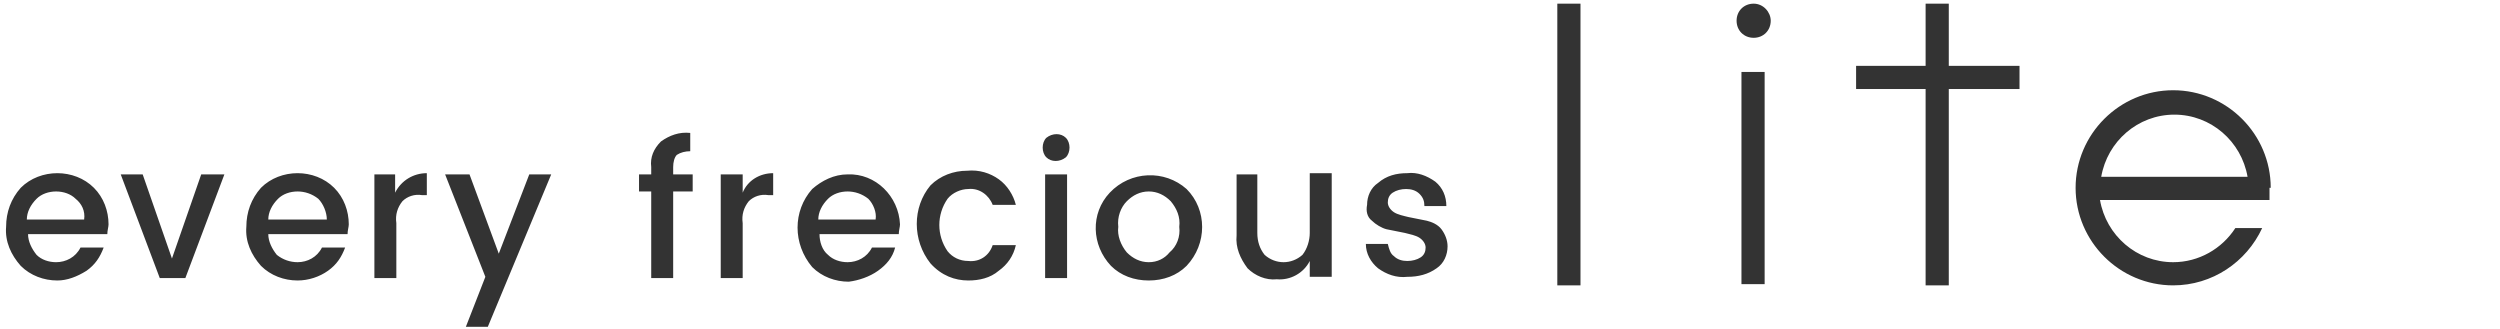
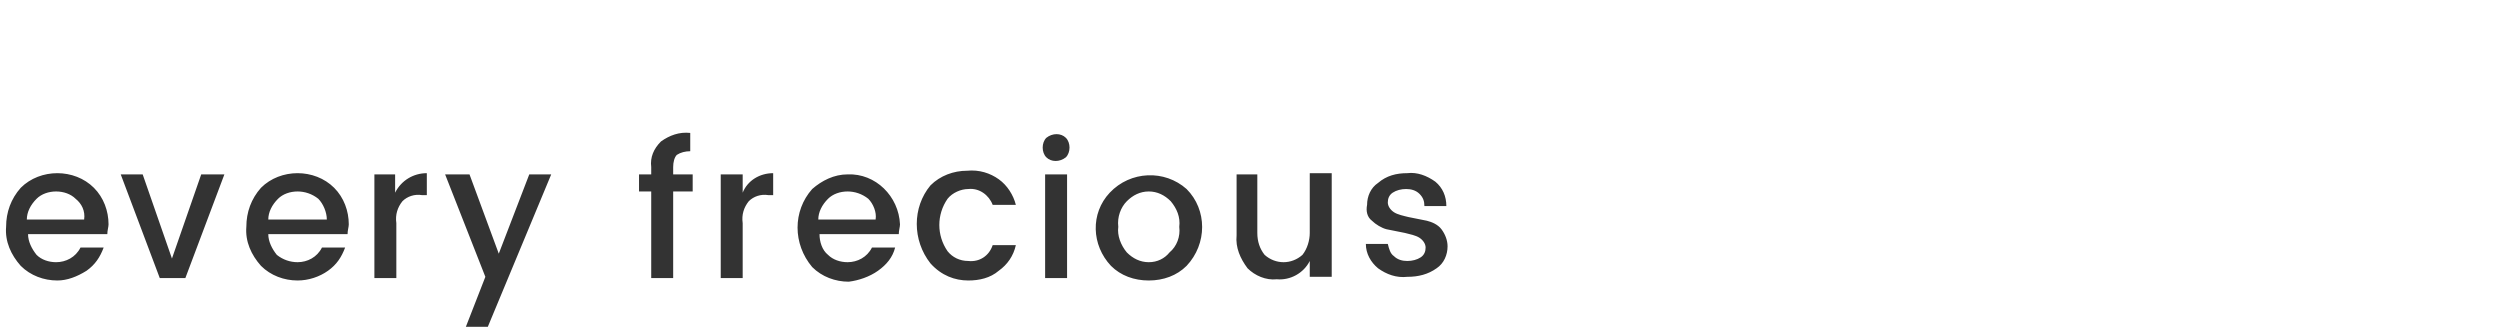
<svg xmlns="http://www.w3.org/2000/svg" xmlns:xlink="http://www.w3.org/1999/xlink" version="1.1" id="レイヤー_1" x="0px" y="0px" viewBox="0 0 205 27" style="enable-background:new 0 0 205 27;" xml:space="preserve">
  <style type="text/css">
	.st0{fill-rule:evenodd;clip-rule:evenodd;fill:#333333;}
	.st1{clip-path:url(#SVGID_2_);}
	.st2{clip-path:url(#SVGID_4_);fill:#333333;}
</style>
  <g id="mini_mini-logo.svg">
    <path id="every_frecious_のコピー" class="st0" d="M7.1,22.2c0.7-0.5,1.1-1.1,1.4-1.9H6.6c-0.4,0.8-1.2,1.2-2,1.2   c-0.6,0-1.2-0.2-1.6-0.6c-0.4-0.5-0.7-1.1-0.7-1.7h6.5c0-0.3,0.1-0.6,0.1-0.8c0-1.1-0.4-2.2-1.2-3c-0.8-0.8-1.9-1.2-3-1.2   s-2.2,0.4-3,1.2c-0.8,0.9-1.2,2-1.2,3.2c-0.1,1.2,0.4,2.3,1.2,3.2c0.8,0.8,1.9,1.2,3,1.2C5.5,23,6.3,22.7,7.1,22.2z M6.9,18H2.2   c0-0.6,0.3-1.2,0.8-1.7c0.4-0.4,1-0.6,1.6-0.6s1.2,0.2,1.6,0.6C6.7,16.7,7,17.3,6.9,18L6.9,18z M13.1,22.8h2.1l3.2-8.5h-1.9   l-2.4,6.9l-2.4-6.9H9.9L13.1,22.8z M26.9,22.2c0.7-0.5,1.1-1.1,1.4-1.9h-1.9c-0.4,0.8-1.2,1.2-2,1.2c-0.6,0-1.2-0.2-1.7-0.6   c-0.4-0.5-0.7-1.1-0.7-1.7h6.5c0-0.3,0.1-0.6,0.1-0.8c0-1.1-0.4-2.2-1.2-3c-0.8-0.8-1.9-1.2-3-1.2s-2.2,0.4-3,1.2   c-0.8,0.9-1.2,2-1.2,3.2c-0.1,1.2,0.4,2.3,1.2,3.2c0.8,0.8,1.9,1.2,3,1.2C25.3,23,26.2,22.7,26.9,22.2z M26.8,18H22   c0-0.6,0.3-1.2,0.8-1.7c0.4-0.4,1-0.6,1.6-0.6s1.2,0.2,1.7,0.6C26.5,16.7,26.8,17.4,26.8,18L26.8,18z M30.7,14.3v8.5h1.8v-4.5   c-0.1-0.7,0.1-1.3,0.5-1.8c0.4-0.4,1-0.6,1.6-0.5H35v-1.8c-1.1,0-2.1,0.6-2.6,1.6v-1.5H30.7L30.7,14.3z M38.2,26.8H40l5.2-12.5   h-1.8l-2.5,6.5l-2.4-6.5h-2l3.3,8.4L38.2,26.8z M55.2,14.3v-0.6c0-0.4,0.1-0.8,0.3-1c0.3-0.2,0.7-0.3,1.1-0.3v-1.5   c-0.9-0.1-1.7,0.2-2.4,0.7c-0.6,0.6-0.9,1.3-0.8,2.1v0.6h-1v1.4h1v7.1h1.8v-7.1h1.6v-1.4L55.2,14.3L55.2,14.3z M59.1,14.3v8.5h1.8   v-4.5c-0.1-0.7,0.1-1.3,0.5-1.8c0.4-0.4,1-0.6,1.6-0.5h0.4v-1.8c-1.1,0-2.1,0.6-2.5,1.6v-1.5H59.1L59.1,14.3z M72,22.2   c0.7-0.5,1.2-1.1,1.4-1.9h-1.9c-0.4,0.8-1.2,1.2-2,1.2c-0.6,0-1.2-0.2-1.6-0.6c-0.5-0.4-0.7-1.1-0.7-1.7h6.5c0-0.3,0.1-0.6,0.1-0.8   c-0.1-2.3-2-4.2-4.3-4.1c-1.1,0-2.1,0.5-2.9,1.2c-1.6,1.8-1.6,4.5,0,6.4c0.8,0.8,1.9,1.2,3,1.2C70.4,23,71.3,22.7,72,22.2L72,22.2z    M71.8,18h-4.7c0-0.6,0.3-1.2,0.8-1.7c0.4-0.4,1-0.6,1.6-0.6s1.2,0.2,1.7,0.6C71.6,16.7,71.9,17.4,71.8,18L71.8,18z M79.4,23   c0.9,0,1.8-0.2,2.5-0.8c0.7-0.5,1.2-1.2,1.4-2.1h-1.9c-0.3,0.9-1.1,1.4-2,1.3c-0.7,0-1.3-0.3-1.7-0.8c-0.9-1.3-0.9-3,0-4.3   c0.4-0.5,1.1-0.8,1.7-0.8c0.9-0.1,1.7,0.5,2,1.3h1.9c-0.2-0.8-0.7-1.6-1.4-2.1c-0.7-0.5-1.6-0.8-2.6-0.7c-1.1,0-2.2,0.4-3,1.2   c-1.5,1.8-1.5,4.5,0,6.4C77.2,22.6,78.3,23,79.4,23L79.4,23L79.4,23z M87.4,11.3c-0.4-0.4-1.1-0.4-1.6,0c-0.2,0.2-0.3,0.5-0.3,0.8   s0.1,0.6,0.3,0.8c0.4,0.4,1.1,0.4,1.6,0l0,0c0.2-0.2,0.3-0.5,0.3-0.8C87.7,11.8,87.6,11.5,87.4,11.3L87.4,11.3z M87.5,22.8v-8.5   h-1.8v8.5H87.5z M94.2,21.5c-0.7,0-1.3-0.3-1.8-0.8c-0.5-0.6-0.8-1.4-0.7-2.1c-0.1-0.8,0.2-1.6,0.7-2.1c0.5-0.5,1.1-0.8,1.8-0.8   c0.7,0,1.3,0.3,1.8,0.8c0.5,0.6,0.8,1.3,0.7,2.1c0.1,0.8-0.2,1.6-0.8,2.1C95.5,21.2,94.9,21.5,94.2,21.5L94.2,21.5z M97.3,21.8   c1.7-1.8,1.7-4.6,0-6.3c-1.8-1.6-4.6-1.5-6.3,0.3c-1.6,1.7-1.5,4.3,0.1,6c0.8,0.8,1.9,1.2,3.1,1.2C95.4,23,96.5,22.6,97.3,21.8   L97.3,21.8z M107.4,19.1c0,0.6-0.2,1.3-0.6,1.8c-0.9,0.8-2.2,0.8-3.1,0c-0.4-0.5-0.6-1.1-0.6-1.8v-4.8h-1.7v5   c-0.1,1,0.3,1.9,0.9,2.7c0.6,0.6,1.5,1,2.4,0.9c1.1,0.1,2.2-0.5,2.7-1.5v1.3h1.8v-8.5h-1.8L107.4,19.1L107.4,19.1z M112.5,18.1   c0.3,0.3,0.8,0.6,1.2,0.7c0.5,0.1,1,0.2,1.5,0.3c0.4,0.1,0.9,0.2,1.2,0.4c0.3,0.2,0.5,0.5,0.5,0.8s-0.1,0.6-0.4,0.8   c-0.3,0.2-0.7,0.3-1.1,0.3s-0.8-0.1-1.1-0.4c-0.3-0.2-0.4-0.6-0.5-1H112c0,0.8,0.4,1.5,1,2c0.7,0.5,1.5,0.8,2.4,0.7   c0.9,0,1.7-0.2,2.4-0.7c0.6-0.4,0.9-1.1,0.9-1.8c0-0.5-0.2-1-0.5-1.4s-0.8-0.6-1.2-0.7c-0.5-0.1-1-0.2-1.5-0.3   c-0.4-0.1-0.9-0.2-1.2-0.4c-0.3-0.2-0.5-0.5-0.5-0.8s0.1-0.6,0.4-0.8s0.7-0.3,1.1-0.3s0.8,0.1,1.1,0.4c0.3,0.3,0.4,0.6,0.4,1h1.8   c0-0.8-0.3-1.5-0.9-2c-0.7-0.5-1.5-0.8-2.3-0.7c-0.9,0-1.7,0.2-2.4,0.8c-0.6,0.4-0.9,1.1-0.9,1.8C112,17.3,112.1,17.8,112.5,18.1   L112.5,18.1z" />
  </g>
  <g>
    <g>
      <defs>
        <rect id="SVGID_1_" x="120.7" y="-6" width="71.9" height="34.8" />
      </defs>
      <clipPath id="SVGID_2_">
        <use xlink:href="#SVGID_1_" style="overflow:visible;" />
      </clipPath>
      <g class="st1">
        <defs>
          <rect id="SVGID_3_" x="120.7" y="-6" width="71.9" height="34.8" />
        </defs>
        <clipPath id="SVGID_4_">
          <use xlink:href="#SVGID_3_" style="overflow:visible;" />
        </clipPath>
-         <path class="st2" d="M143.8,0.3c-0.8,0-1.4,0.6-1.4,1.4c0,0.8,0.6,1.4,1.4,1.4c0.8,0,1.4-0.6,1.4-1.4     C145.2,1,144.6,0.3,143.8,0.3" />
-         <rect x="142.8" y="5.9" class="st2" width="1.9" height="17.4" />
-         <polygon class="st2" points="159.8,0.3 157.9,0.3 157.9,5.4 152.2,5.4 152.2,7.3 157.9,7.3 157.9,23.4 159.8,23.4 159.8,7.3      165.6,7.3 165.6,5.4 159.8,5.4    " />
-         <rect x="127.7" y="0.3" class="st2" width="1.9" height="23.1" />
-         <path class="st2" d="M186.2,15.4c0-4.4-3.6-8-8-8c-4.4,0-8,3.6-8,8s3.6,8,8,8c3.2,0,6-1.9,7.3-4.7h-2.2c-1.1,1.7-3,2.8-5.1,2.8     c-3,0-5.5-2.2-6-5.1h13.9V15.4z M172.3,14.5c0.5-2.9,3-5.1,6-5.1c3,0,5.5,2.2,6,5.1H172.3z" />
      </g>
    </g>
  </g>
</svg>